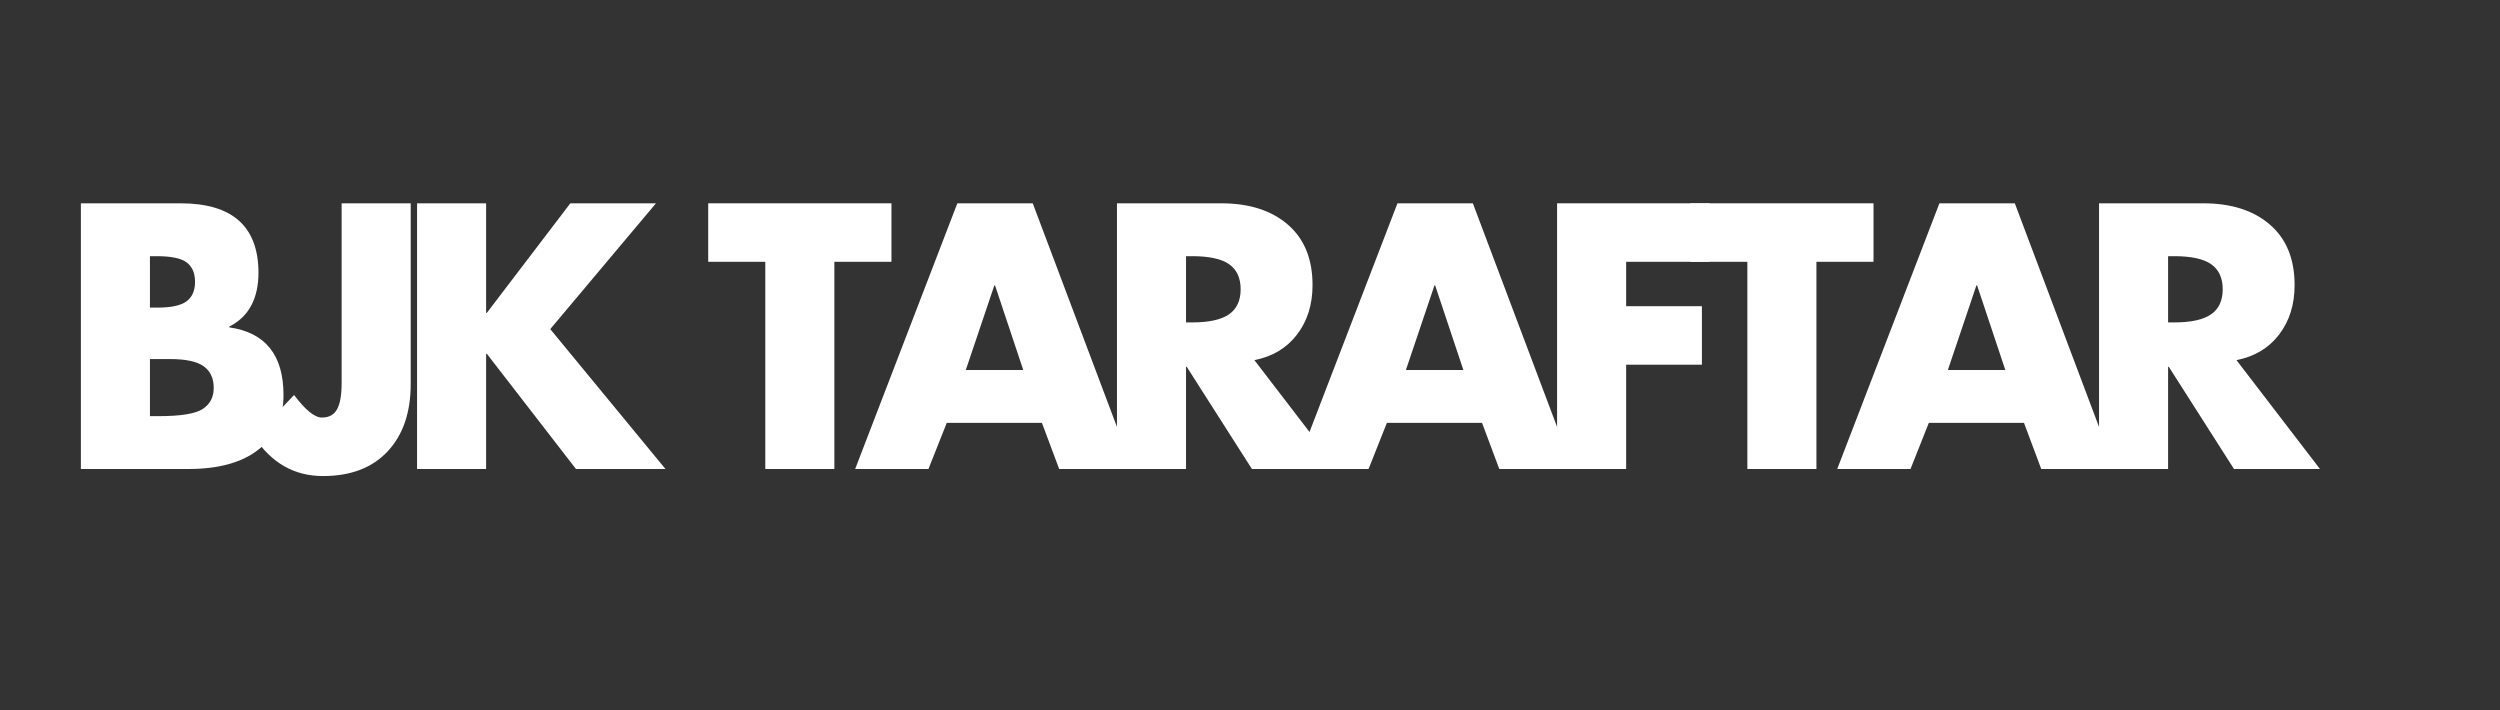
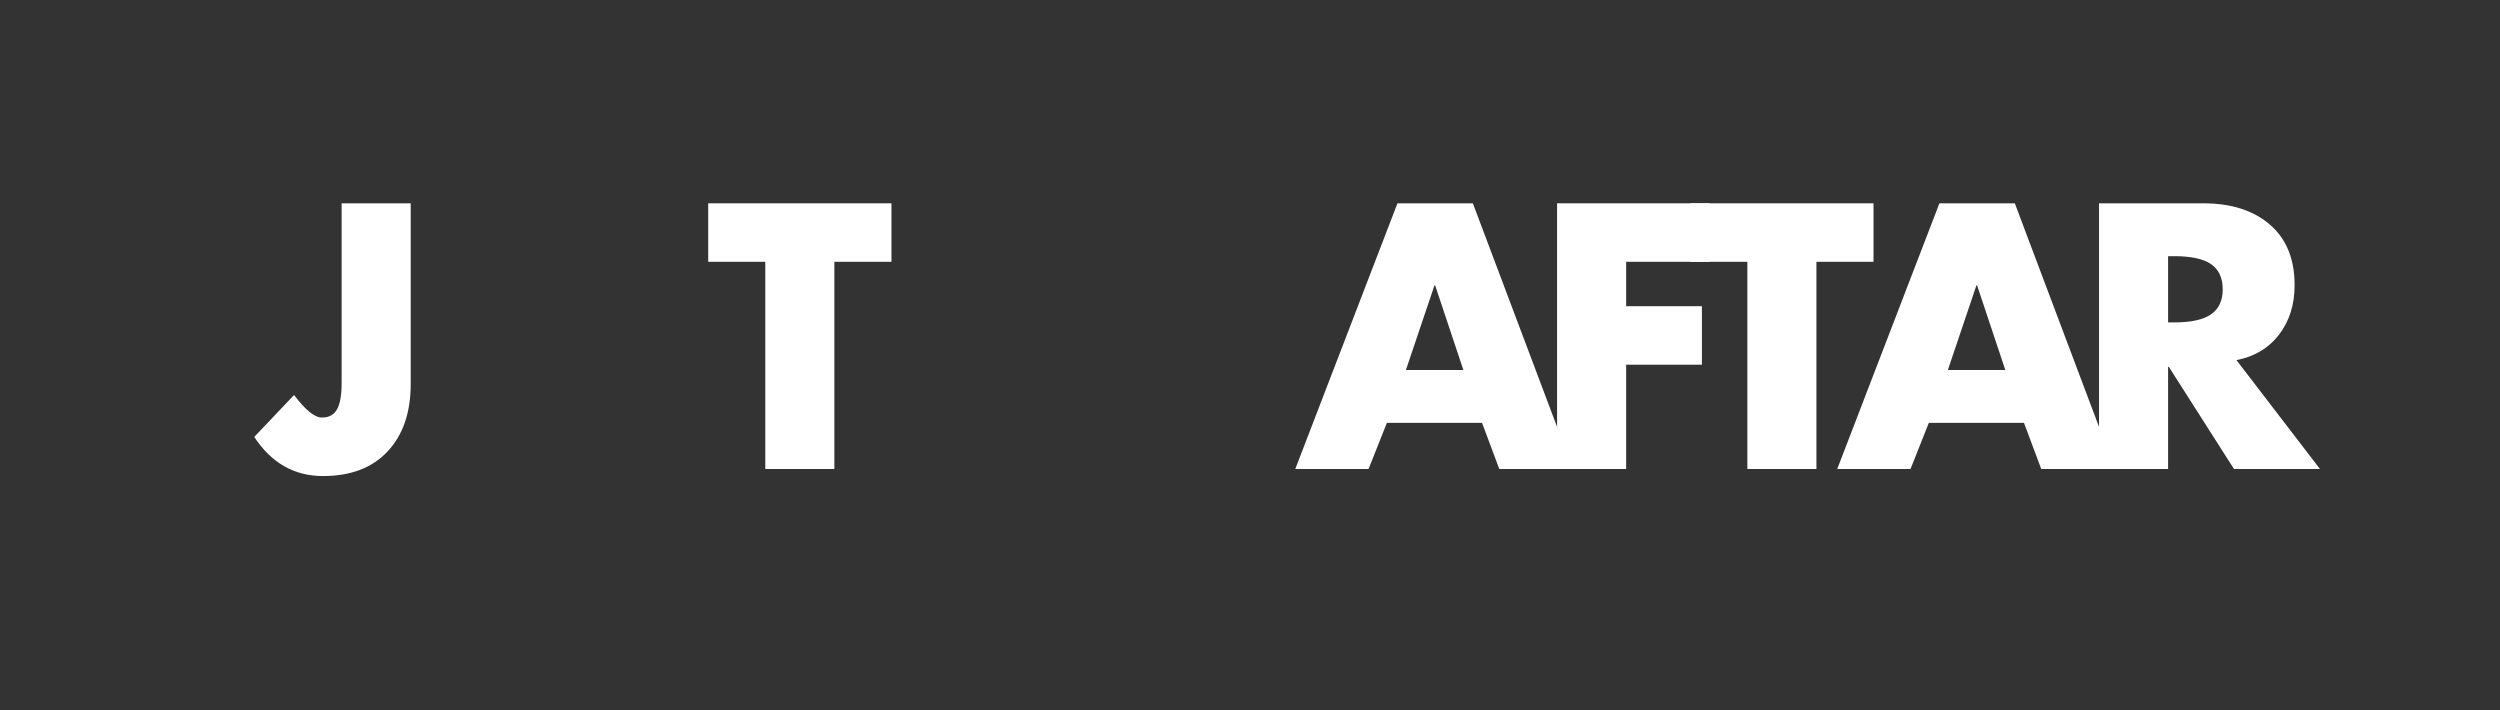
<svg xmlns="http://www.w3.org/2000/svg" width="5000" zoomAndPan="magnify" viewBox="0 0 3750 1065" height="1420" preserveAspectRatio="xMidYMid meet" version="1.0">
  <rect x="0" y="0" width="3750" height="1065" fill="#333333" stroke="none" />
  <defs>
    <g />
  </defs>
  <g fill="#ffffff" fill-opacity="1">
    <g transform="translate(87.498, 703.5)">
      <g>
-         <path d="M 183.406 -398.531 C 260.926 -398.531 299.863 -364 300.219 -294.938 C 300.219 -255.469 285.598 -228.336 256.359 -213.547 L 256.359 -212.484 C 310.617 -204.734 337.75 -170.906 337.75 -111 C 337.75 -76.469 325.414 -49.332 300.75 -29.594 C 276.082 -9.863 240.848 0 195.047 0 L 33.828 0 L 33.828 -398.531 Z M 137.422 -242.078 L 148.531 -242.078 C 169.32 -242.078 183.941 -245.25 192.391 -251.594 C 200.848 -257.938 205.078 -267.629 205.078 -280.672 C 205.078 -293.703 200.938 -303.391 192.656 -309.734 C 184.375 -316.078 169.312 -319.25 147.469 -319.25 L 137.422 -319.25 Z M 137.422 -79.281 L 150.641 -79.281 C 183.766 -79.281 205.785 -82.891 216.703 -90.109 C 227.629 -97.336 233.094 -107.82 233.094 -121.562 C 233.094 -136.008 228.07 -146.844 218.031 -154.062 C 207.988 -161.289 191.16 -164.906 167.547 -164.906 L 137.422 -164.906 Z M 137.422 -79.281 " />
-       </g>
+         </g>
    </g>
  </g>
  <g fill="#ffffff" fill-opacity="1">
    <g transform="translate(389.307, 703.5)">
      <g>
        <path d="M 226.75 -398.531 L 226.75 -127.391 C 226.75 -84.742 215.207 -51.086 192.125 -26.422 C 169.051 -1.754 136.723 10.578 95.141 10.578 C 52.148 10.578 17.797 -8.977 -7.922 -48.094 L 51.797 -111 C 68.711 -88.445 82.633 -77.172 93.562 -77.172 C 104.125 -77.172 111.695 -81.312 116.281 -89.594 C 120.863 -97.875 123.156 -111 123.156 -128.969 L 123.156 -398.531 Z M 226.75 -398.531 " />
      </g>
    </g>
  </g>
  <g fill="#ffffff" fill-opacity="1">
    <g transform="translate(591.746, 703.5)">
      <g>
-         <path d="M 137.422 -398.531 L 137.422 -234.156 L 138.484 -234.156 L 263.75 -398.531 L 392.188 -398.531 L 233.625 -209.844 L 406.469 0 L 272.203 0 L 138.484 -172.844 L 137.422 -172.844 L 137.422 0 L 33.828 0 L 33.828 -398.531 Z M 137.422 -398.531 " />
-       </g>
+         </g>
    </g>
  </g>
  <g fill="#ffffff" fill-opacity="1">
    <g transform="translate(1059.146, 703.5)">
      <g>
        <path d="M 278.031 -398.531 L 278.031 -310.797 L 192.391 -310.797 L 192.391 0 L 88.797 0 L 88.797 -310.797 L 3.172 -310.797 L 3.172 -398.531 Z M 278.031 -398.531 " />
      </g>
    </g>
  </g>
  <g fill="#ffffff" fill-opacity="1">
    <g transform="translate(1284.841, 703.5)">
      <g>
-         <path d="M 264.281 -398.531 L 414.391 0 L 303.922 0 L 278.031 -69.234 L 135.312 -69.234 L 107.828 0 L -2.109 0 L 151.172 -398.531 Z M 163.859 -148.531 L 250.016 -148.531 L 207.719 -275.375 L 206.672 -275.375 Z M 163.859 -148.531 " />
-       </g>
+         </g>
    </g>
  </g>
  <g fill="#ffffff" fill-opacity="1">
    <g transform="translate(1641.62, 703.5)">
      <g>
-         <path d="M 190.281 -398.531 C 232.219 -398.531 265.52 -387.867 290.188 -366.547 C 314.852 -345.234 327.188 -315.02 327.188 -275.906 C 327.188 -246.656 319.43 -221.898 303.922 -201.641 C 288.422 -181.379 267.102 -168.609 239.969 -163.328 L 365.234 0 L 236.266 0 L 138.484 -153.281 L 137.422 -153.281 L 137.422 0 L 33.828 0 L 33.828 -398.531 Z M 137.422 -219.875 L 146.406 -219.875 C 171.781 -219.875 190.281 -223.926 201.906 -232.031 C 213.539 -240.145 219.359 -252.656 219.359 -269.562 C 219.359 -286.477 213.629 -298.988 202.172 -307.094 C 190.723 -315.195 172.133 -319.25 146.406 -319.25 L 137.422 -319.25 Z M 137.422 -219.875 " />
-       </g>
+         </g>
    </g>
  </g>
  <g fill="#ffffff" fill-opacity="1">
    <g transform="translate(1945.015, 703.5)">
      <g>
        <path d="M 264.281 -398.531 L 414.391 0 L 303.922 0 L 278.031 -69.234 L 135.312 -69.234 L 107.828 0 L -2.109 0 L 151.172 -398.531 Z M 163.859 -148.531 L 250.016 -148.531 L 207.719 -275.375 L 206.672 -275.375 Z M 163.859 -148.531 " />
      </g>
    </g>
  </g>
  <g fill="#ffffff" fill-opacity="1">
    <g transform="translate(2301.794, 703.5)">
      <g>
        <path d="M 262.703 -398.531 L 262.703 -310.797 L 137.422 -310.797 L 137.422 -244.203 L 251.062 -244.203 L 251.062 -156.453 L 137.422 -156.453 L 137.422 0 L 33.828 0 L 33.828 -398.531 Z M 262.703 -398.531 " />
      </g>
    </g>
  </g>
  <g fill="#ffffff" fill-opacity="1">
    <g transform="translate(2532.246, 703.5)">
      <g>
        <path d="M 278.031 -398.531 L 278.031 -310.797 L 192.391 -310.797 L 192.391 0 L 88.797 0 L 88.797 -310.797 L 3.172 -310.797 L 3.172 -398.531 Z M 278.031 -398.531 " />
      </g>
    </g>
  </g>
  <g fill="#ffffff" fill-opacity="1">
    <g transform="translate(2757.942, 703.5)">
      <g>
        <path d="M 264.281 -398.531 L 414.391 0 L 303.922 0 L 278.031 -69.234 L 135.312 -69.234 L 107.828 0 L -2.109 0 L 151.172 -398.531 Z M 163.859 -148.531 L 250.016 -148.531 L 207.719 -275.375 L 206.672 -275.375 Z M 163.859 -148.531 " />
      </g>
    </g>
  </g>
  <g fill="#ffffff" fill-opacity="1">
    <g transform="translate(3114.721, 703.5)">
      <g>
        <path d="M 190.281 -398.531 C 232.219 -398.531 265.52 -387.867 290.188 -366.547 C 314.852 -345.234 327.188 -315.02 327.188 -275.906 C 327.188 -246.656 319.43 -221.898 303.922 -201.641 C 288.422 -181.379 267.102 -168.609 239.969 -163.328 L 365.234 0 L 236.266 0 L 138.484 -153.281 L 137.422 -153.281 L 137.422 0 L 33.828 0 L 33.828 -398.531 Z M 137.422 -219.875 L 146.406 -219.875 C 171.781 -219.875 190.281 -223.926 201.906 -232.031 C 213.539 -240.145 219.359 -252.656 219.359 -269.562 C 219.359 -286.477 213.629 -298.988 202.172 -307.094 C 190.723 -315.195 172.133 -319.25 146.406 -319.25 L 137.422 -319.25 Z M 137.422 -219.875 " />
      </g>
    </g>
  </g>
</svg>